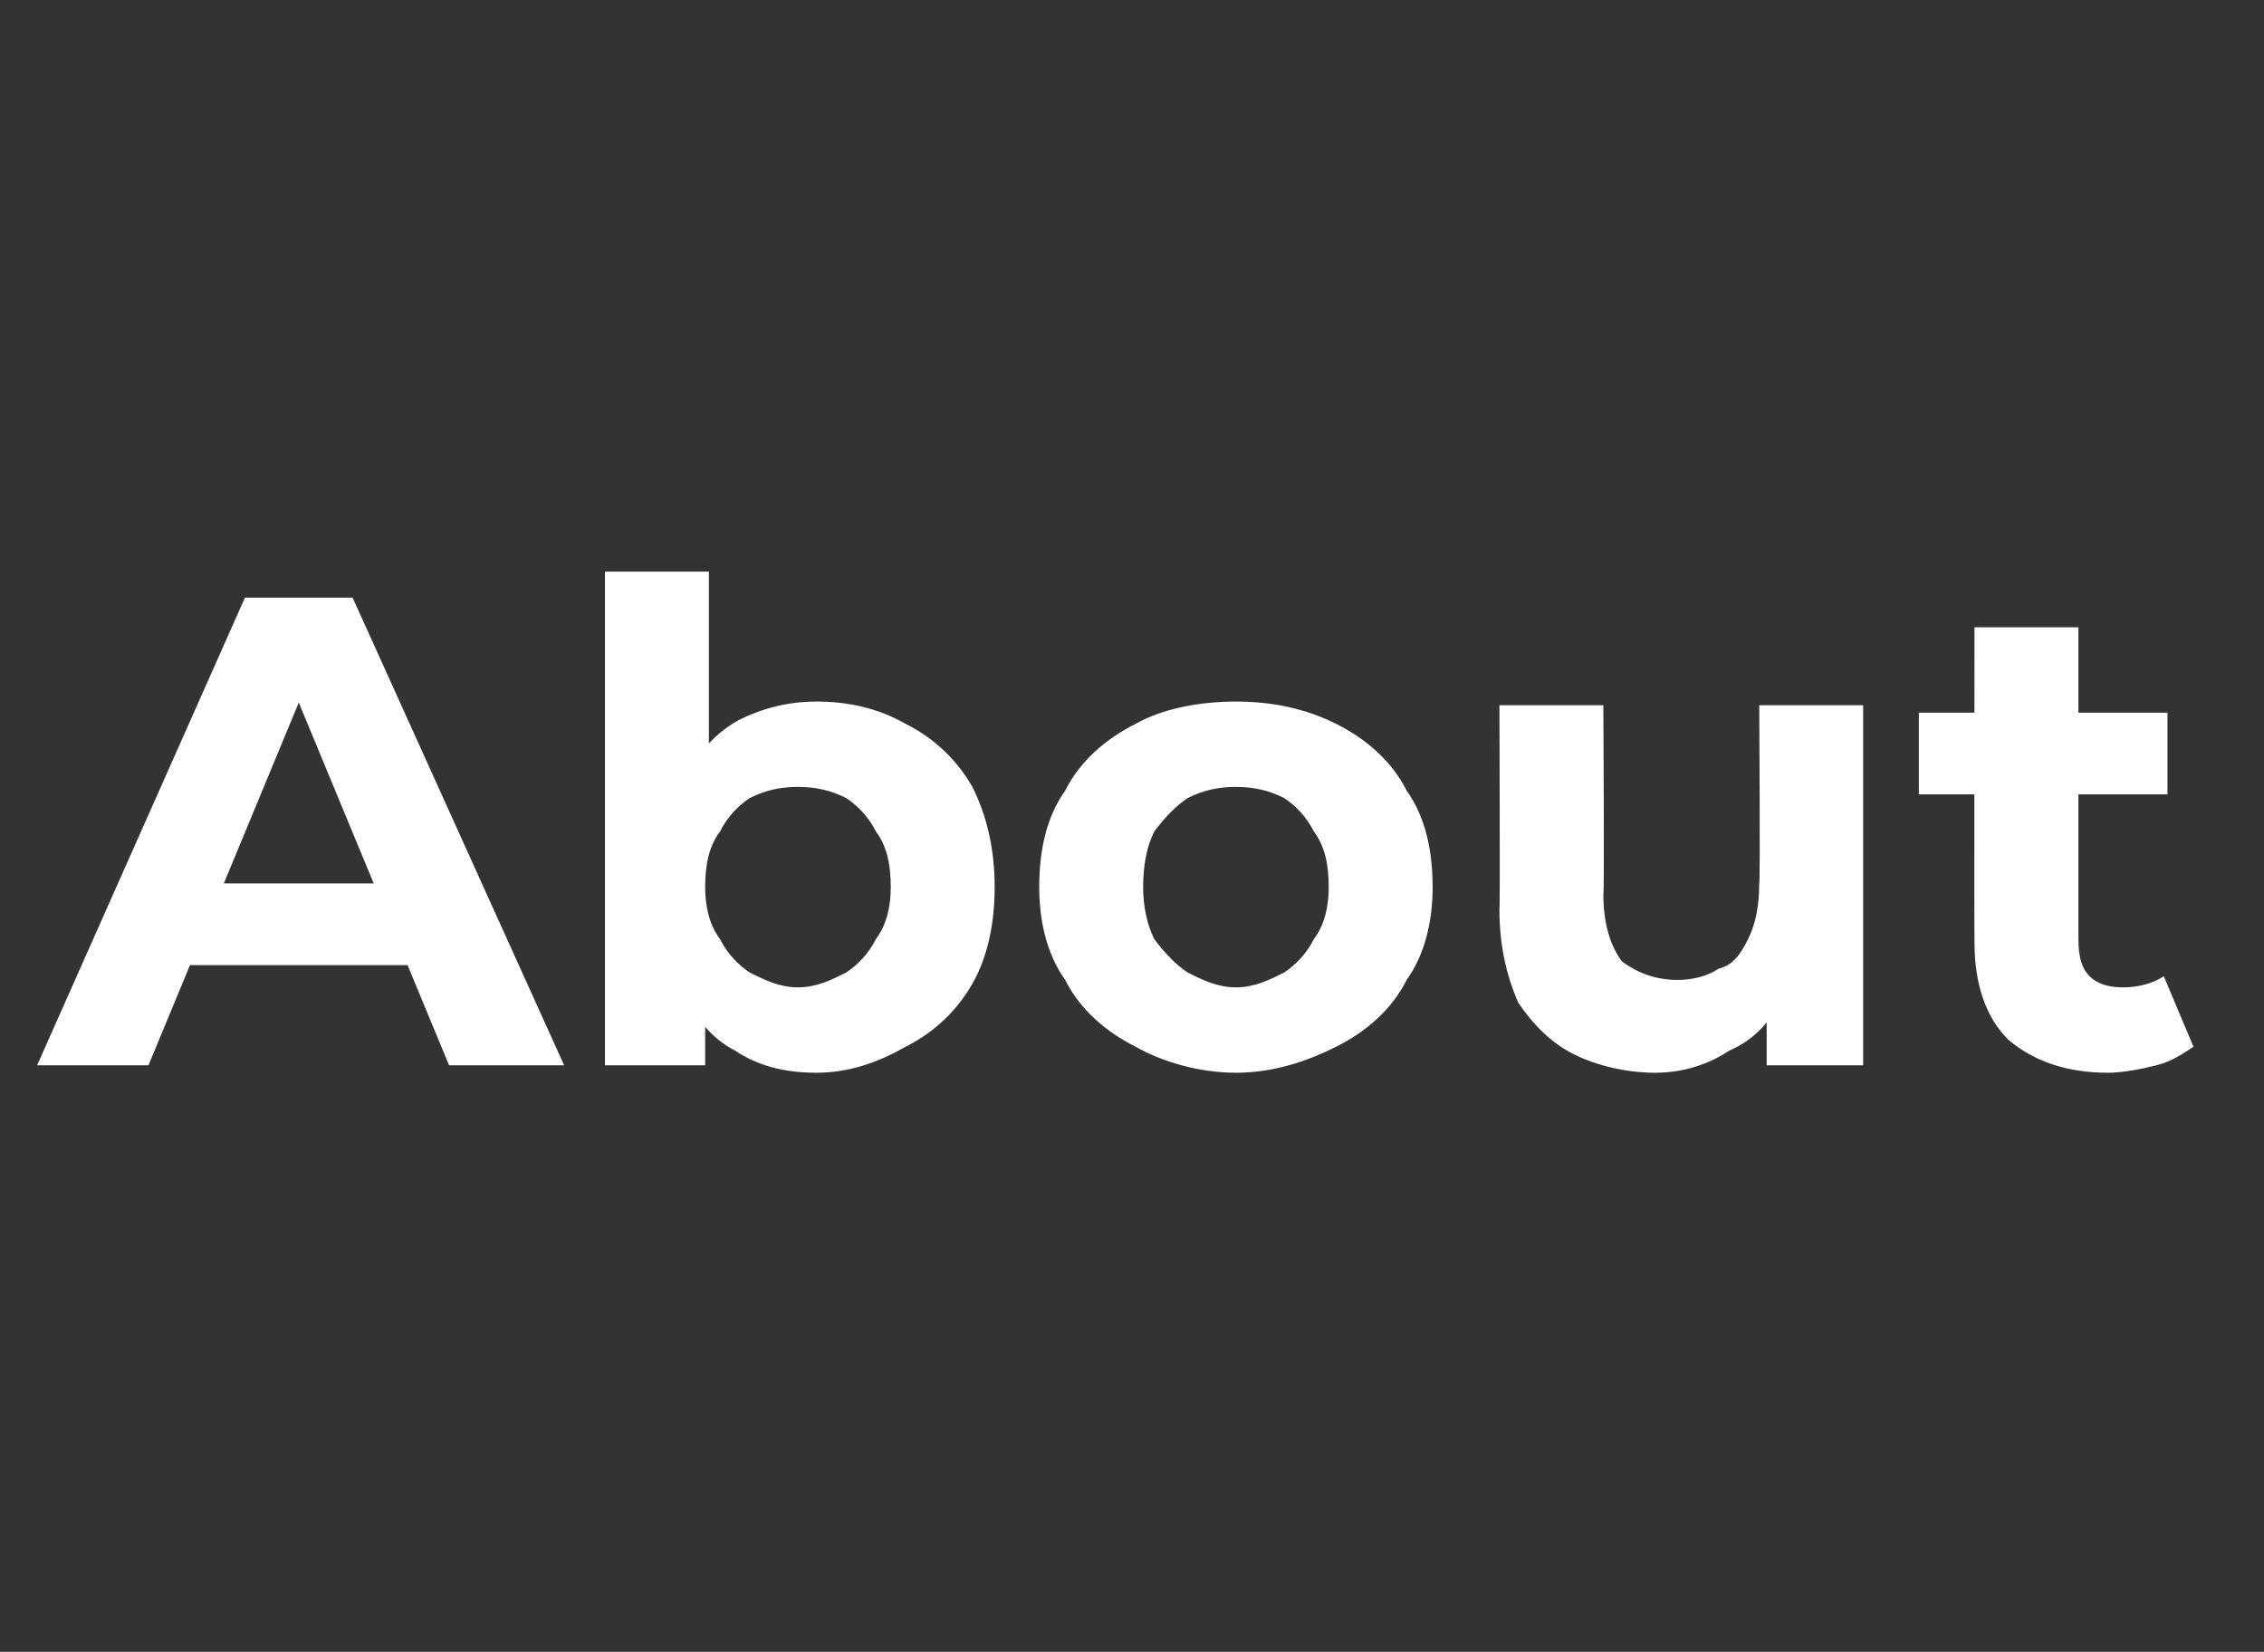
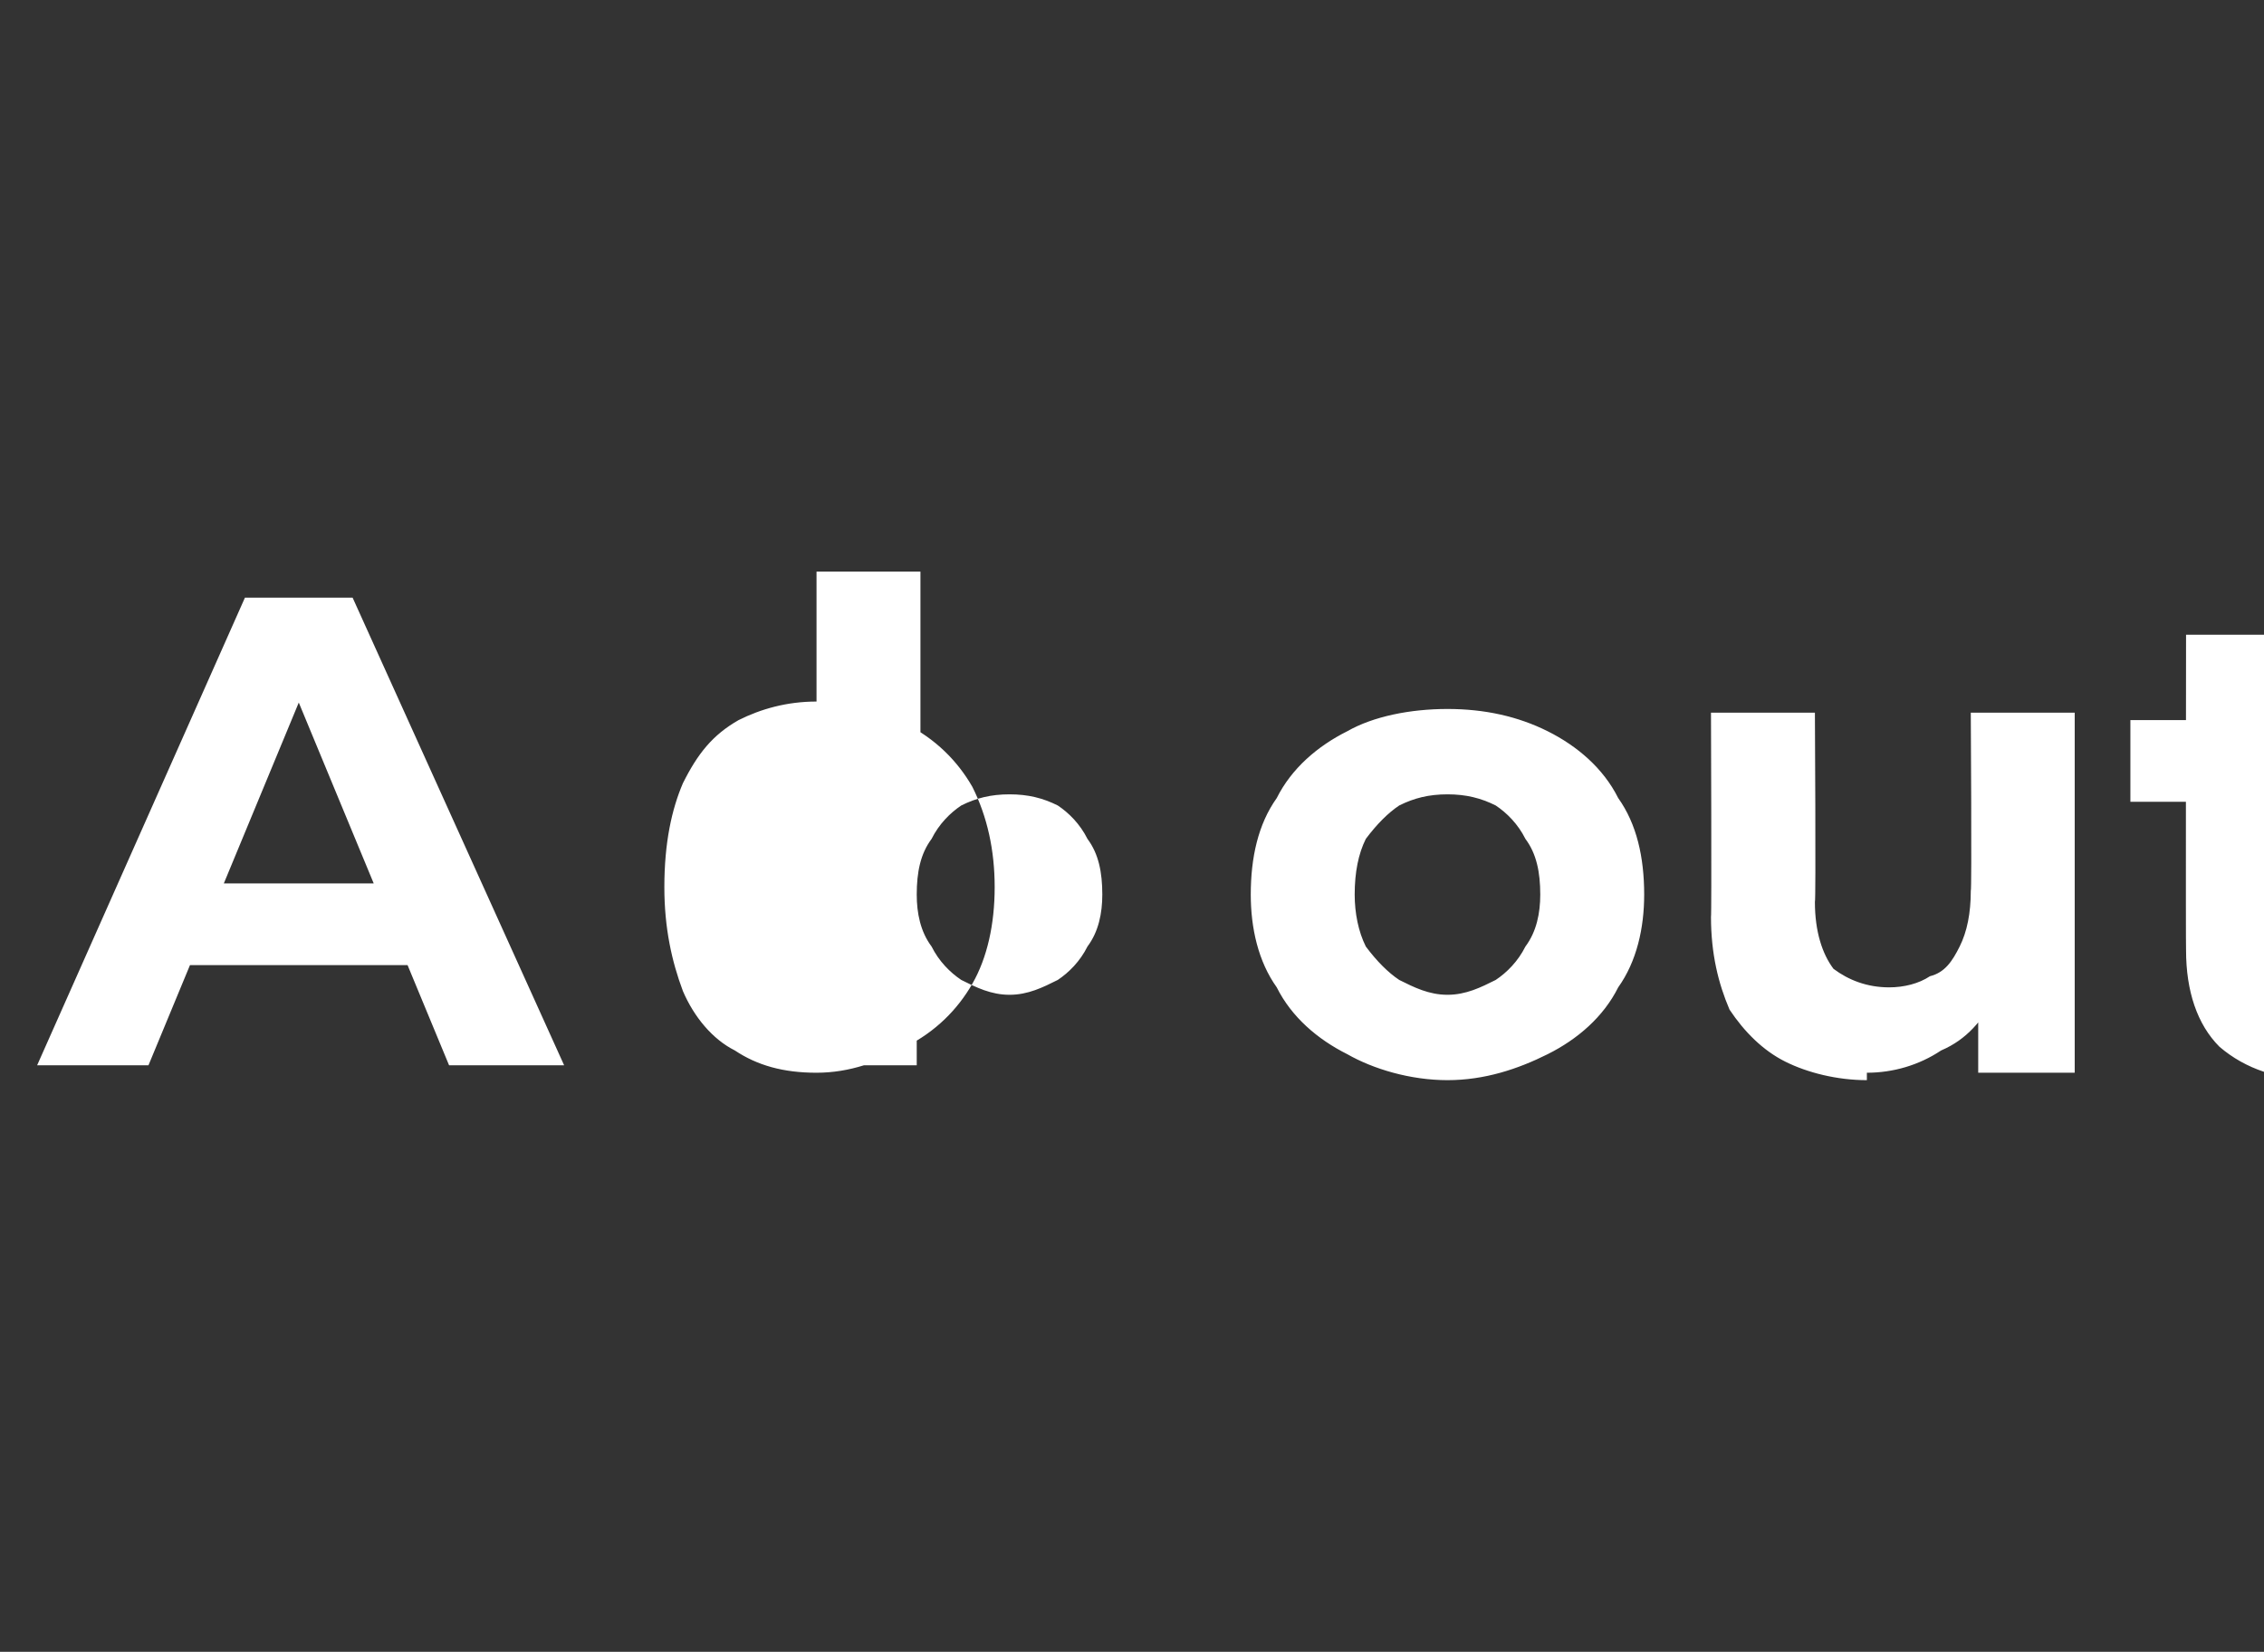
<svg xmlns="http://www.w3.org/2000/svg" version="1.1" width="61px" height="44.5px" viewBox="0 -1 61 44.5" style="top:-1px">
  <rect x="0" y="-1" width="61" height="44.5" fill="#333333" stroke="none" />
  <desc>About</desc>
  <defs />
  <g id="Polygon109524">
-     <path d="m1 27.7l5.6-12.6h2.9l5.7 12.6h-3.1L7.5 16.6h1.1L4 27.7h-3zM3.8 25l.8-2.2h6.5l.8 2.2H3.8zM22 27.9c-.9 0-1.6-.2-2.2-.6c-.6-.3-1.1-.9-1.4-1.6c-.3-.8-.5-1.7-.5-2.8c0-1.2.2-2.1.5-2.8c.4-.8.8-1.3 1.5-1.7c.6-.3 1.3-.5 2.1-.5c.9 0 1.7.2 2.4.6c.8.4 1.4 1 1.8 1.7c.4.8.6 1.7.6 2.7c0 1-.2 1.9-.6 2.6c-.4.7-1 1.3-1.8 1.7c-.7.4-1.5.7-2.4.7zm-5.7-.2V14.4h2.8v5.6l-.2 2.9l.1 2.8v2h-2.7zm5.2-2.1c.5 0 .9-.2 1.3-.4c.3-.2.6-.5.8-.9c.3-.4.4-.9.4-1.4c0-.6-.1-1.1-.4-1.5c-.2-.4-.5-.7-.8-.9c-.4-.2-.8-.3-1.3-.3c-.5 0-.9.1-1.3.3c-.3.2-.6.5-.8.9c-.3.4-.4.9-.4 1.5c0 .5.1 1 .4 1.4c.2.4.5.7.8.9c.4.2.8.4 1.3.4zm11.8 2.3c-1 0-2-.3-2.7-.7c-.8-.4-1.5-1-1.9-1.8c-.5-.7-.7-1.6-.7-2.5c0-1 .2-1.9.7-2.6c.4-.8 1.1-1.4 1.9-1.8c.7-.4 1.7-.6 2.7-.6c1 0 1.9.2 2.7.6c.8.4 1.5 1 1.9 1.8c.5.7.7 1.6.7 2.6c0 .9-.2 1.8-.7 2.5c-.4.8-1.1 1.4-1.9 1.8c-.8.4-1.7.7-2.7.7zm0-2.3c.5 0 .9-.2 1.3-.4c.3-.2.6-.5.8-.9c.3-.4.4-.9.4-1.4c0-.6-.1-1.1-.4-1.5c-.2-.4-.5-.7-.8-.9c-.4-.2-.8-.3-1.3-.3c-.5 0-.9.1-1.3.3c-.3.2-.6.5-.9.9c-.2.4-.3.9-.3 1.5c0 .5.1 1 .3 1.4c.3.4.6.7.9.9c.4.2.8.4 1.3.4zm11.3 2.3c-.8 0-1.6-.2-2.2-.5c-.6-.3-1.1-.8-1.5-1.4c-.3-.7-.5-1.5-.5-2.5c.02 0 0-5.5 0-5.5h2.8s.03 5.09 0 5.1c0 .8.2 1.4.5 1.8c.4.3.9.5 1.5.5c.4 0 .8-.1 1.1-.3c.4-.1.6-.4.8-.8c.2-.4.3-.9.3-1.5c.03.02 0-4.8 0-4.8h2.8v9.7h-2.6V25s.46.82.5.8c-.4.7-.8 1.2-1.5 1.5c-.6.4-1.3.6-2 .6zm12.2 0c-1.1 0-2-.3-2.7-.9c-.6-.6-.9-1.5-.9-2.6c-.01-.02 0-8.5 0-8.5h2.8v8.4c0 .5.1.8.3 1c.2.2.5.3.9.3c.4 0 .8-.1 1.1-.3l.8 1.9c-.3.2-.6.4-1 .5c-.4.1-.9.2-1.3.2zm-5.1-7.5v-2.2h6.7v2.2h-6.7z" stroke="none" fill="#fff" />
+     <path d="m1 27.7l5.6-12.6h2.9l5.7 12.6h-3.1L7.5 16.6h1.1L4 27.7h-3zM3.8 25l.8-2.2h6.5l.8 2.2H3.8zM22 27.9c-.9 0-1.6-.2-2.2-.6c-.6-.3-1.1-.9-1.4-1.6c-.3-.8-.5-1.7-.5-2.8c0-1.2.2-2.1.5-2.8c.4-.8.8-1.3 1.5-1.7c.6-.3 1.3-.5 2.1-.5c.9 0 1.7.2 2.4.6c.8.4 1.4 1 1.8 1.7c.4.8.6 1.7.6 2.7c0 1-.2 1.9-.6 2.6c-.4.7-1 1.3-1.8 1.7c-.7.4-1.5.7-2.4.7zV14.4h2.8v5.6l-.2 2.9l.1 2.8v2h-2.7zm5.2-2.1c.5 0 .9-.2 1.3-.4c.3-.2.6-.5.8-.9c.3-.4.4-.9.4-1.4c0-.6-.1-1.1-.4-1.5c-.2-.4-.5-.7-.8-.9c-.4-.2-.8-.3-1.3-.3c-.5 0-.9.1-1.3.3c-.3.2-.6.5-.8.9c-.3.4-.4.9-.4 1.5c0 .5.1 1 .4 1.4c.2.4.5.7.8.9c.4.2.8.4 1.3.4zm11.8 2.3c-1 0-2-.3-2.7-.7c-.8-.4-1.5-1-1.9-1.8c-.5-.7-.7-1.6-.7-2.5c0-1 .2-1.9.7-2.6c.4-.8 1.1-1.4 1.9-1.8c.7-.4 1.7-.6 2.7-.6c1 0 1.9.2 2.7.6c.8.4 1.5 1 1.9 1.8c.5.7.7 1.6.7 2.6c0 .9-.2 1.8-.7 2.5c-.4.8-1.1 1.4-1.9 1.8c-.8.4-1.7.7-2.7.7zm0-2.3c.5 0 .9-.2 1.3-.4c.3-.2.6-.5.8-.9c.3-.4.4-.9.4-1.4c0-.6-.1-1.1-.4-1.5c-.2-.4-.5-.7-.8-.9c-.4-.2-.8-.3-1.3-.3c-.5 0-.9.1-1.3.3c-.3.2-.6.5-.9.9c-.2.4-.3.9-.3 1.5c0 .5.1 1 .3 1.4c.3.4.6.7.9.9c.4.2.8.4 1.3.4zm11.3 2.3c-.8 0-1.6-.2-2.2-.5c-.6-.3-1.1-.8-1.5-1.4c-.3-.7-.5-1.5-.5-2.5c.02 0 0-5.5 0-5.5h2.8s.03 5.09 0 5.1c0 .8.2 1.4.5 1.8c.4.3.9.5 1.5.5c.4 0 .8-.1 1.1-.3c.4-.1.6-.4.8-.8c.2-.4.3-.9.3-1.5c.03.02 0-4.8 0-4.8h2.8v9.7h-2.6V25s.46.82.5.8c-.4.7-.8 1.2-1.5 1.5c-.6.4-1.3.6-2 .6zm12.2 0c-1.1 0-2-.3-2.7-.9c-.6-.6-.9-1.5-.9-2.6c-.01-.02 0-8.5 0-8.5h2.8v8.4c0 .5.1.8.3 1c.2.2.5.3.9.3c.4 0 .8-.1 1.1-.3l.8 1.9c-.3.2-.6.4-1 .5c-.4.1-.9.2-1.3.2zm-5.1-7.5v-2.2h6.7v2.2h-6.7z" stroke="none" fill="#fff" />
  </g>
</svg>